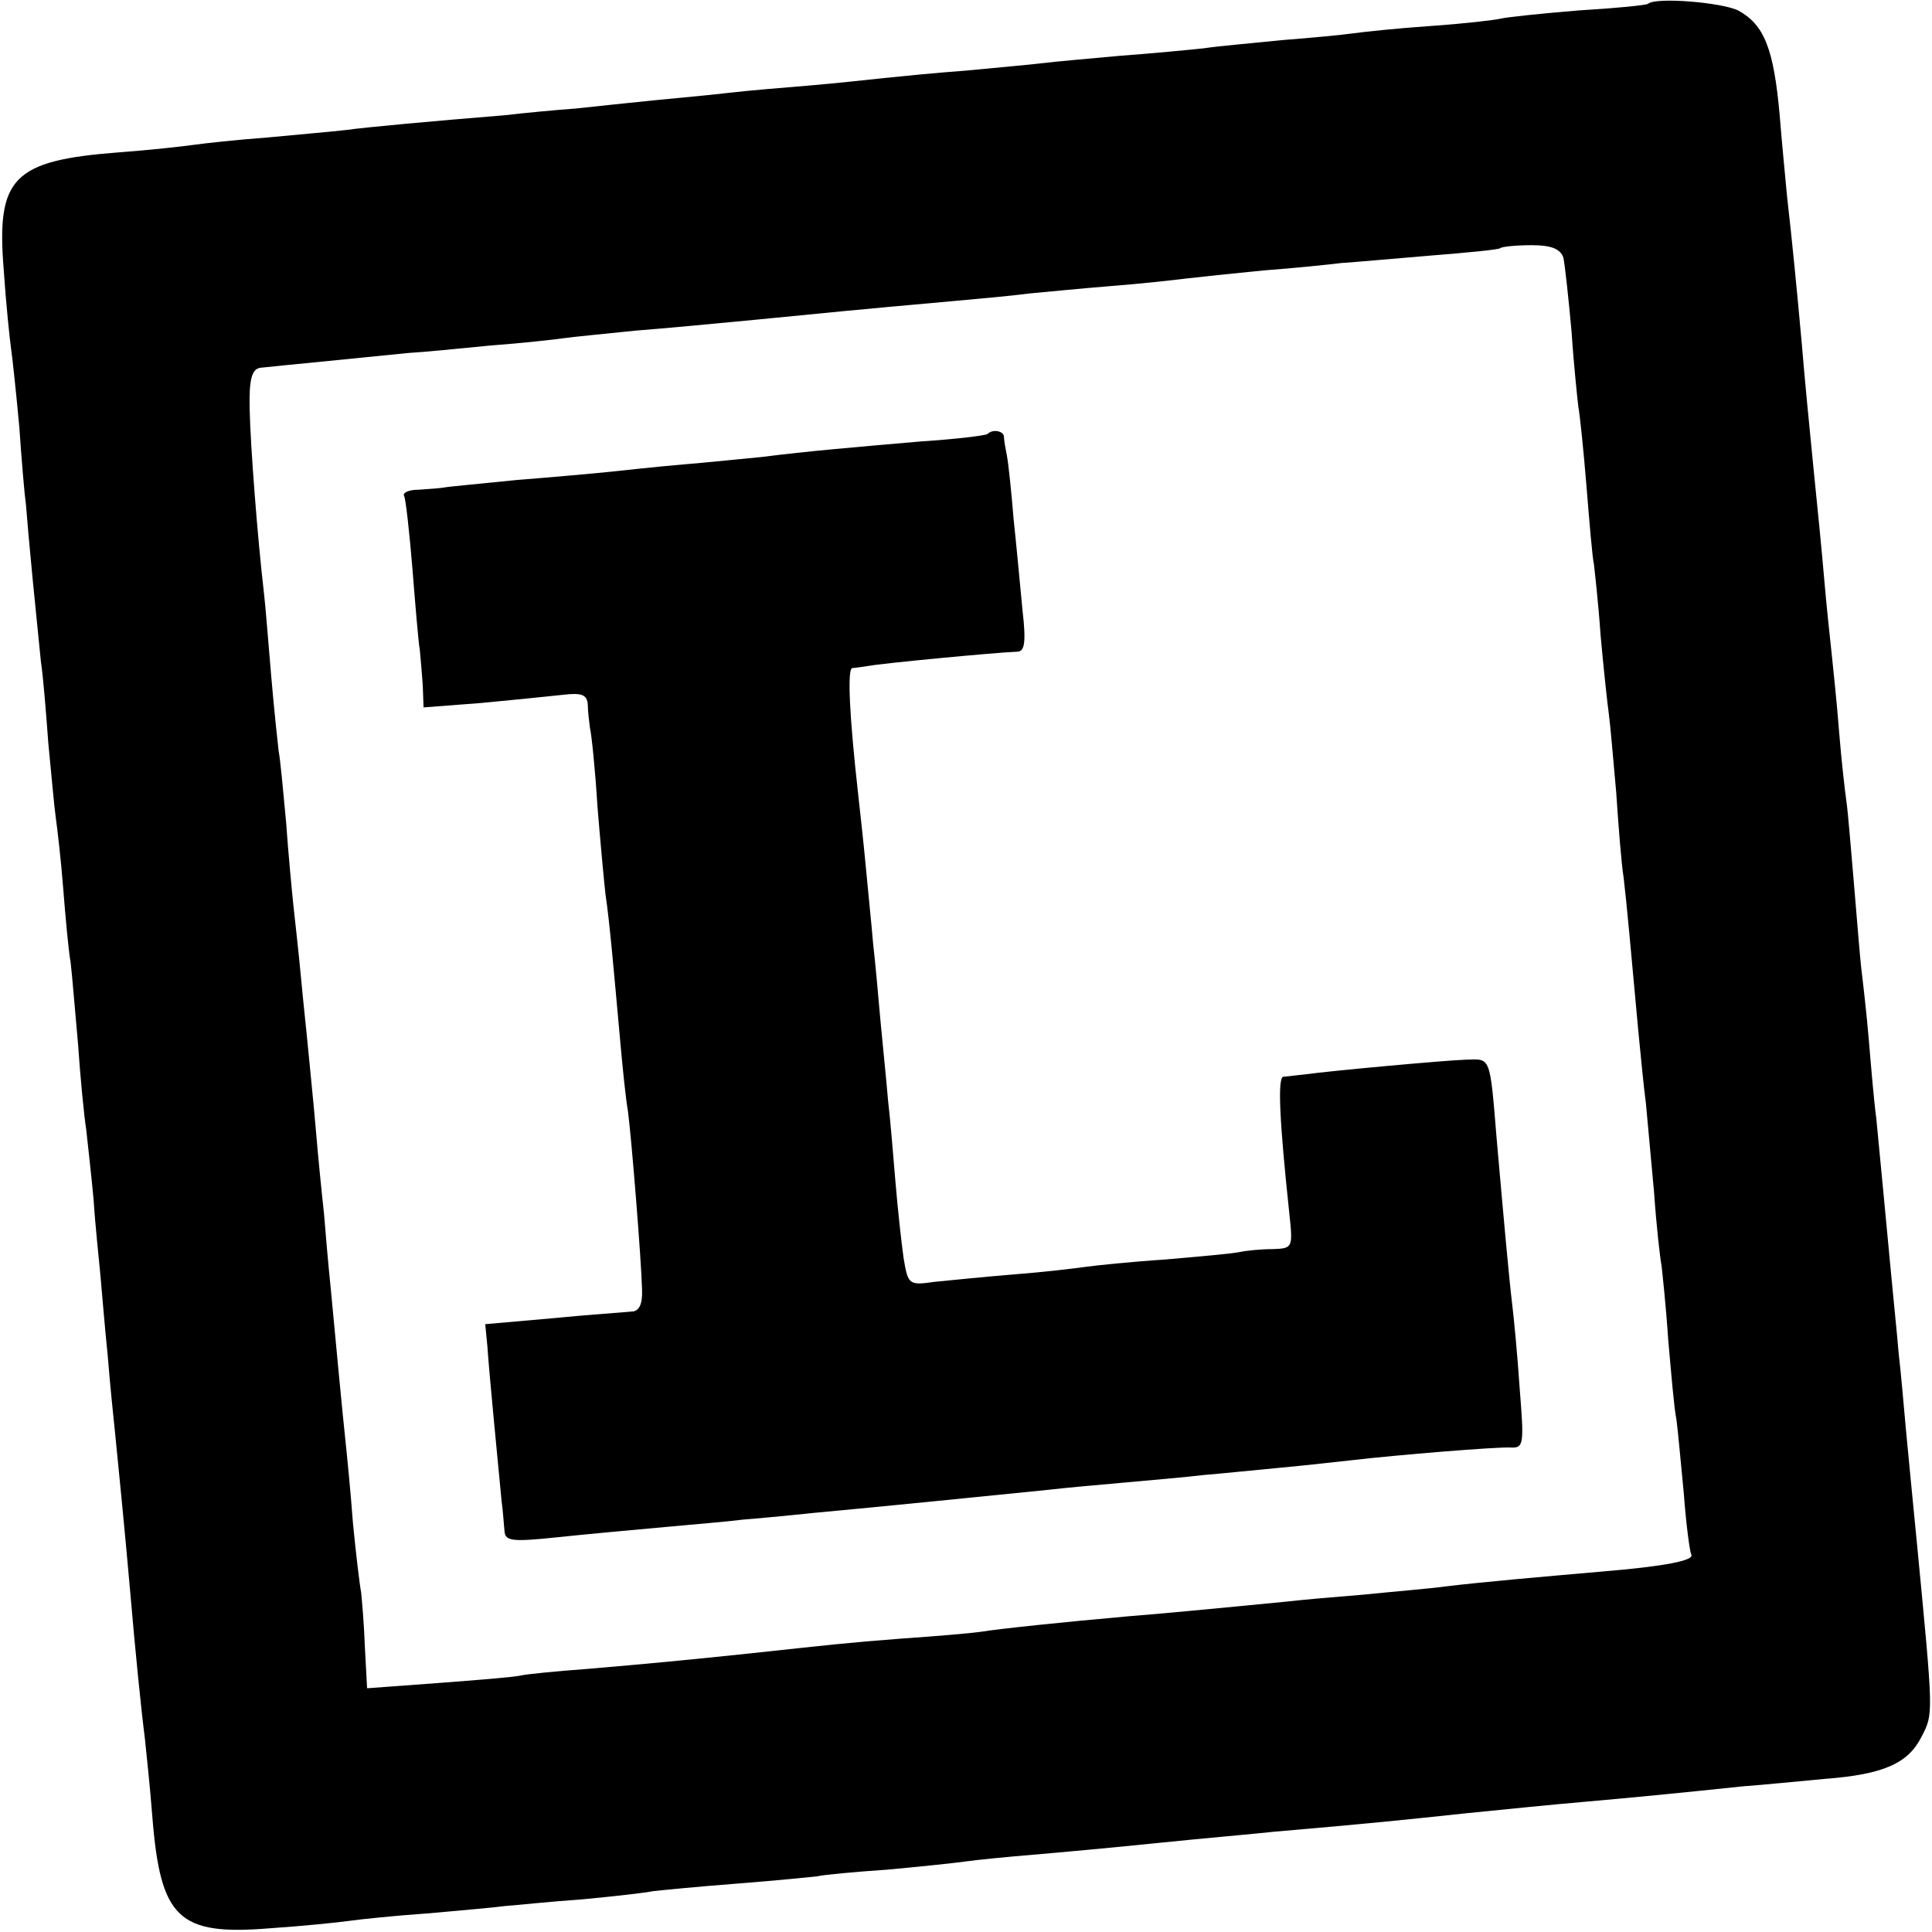
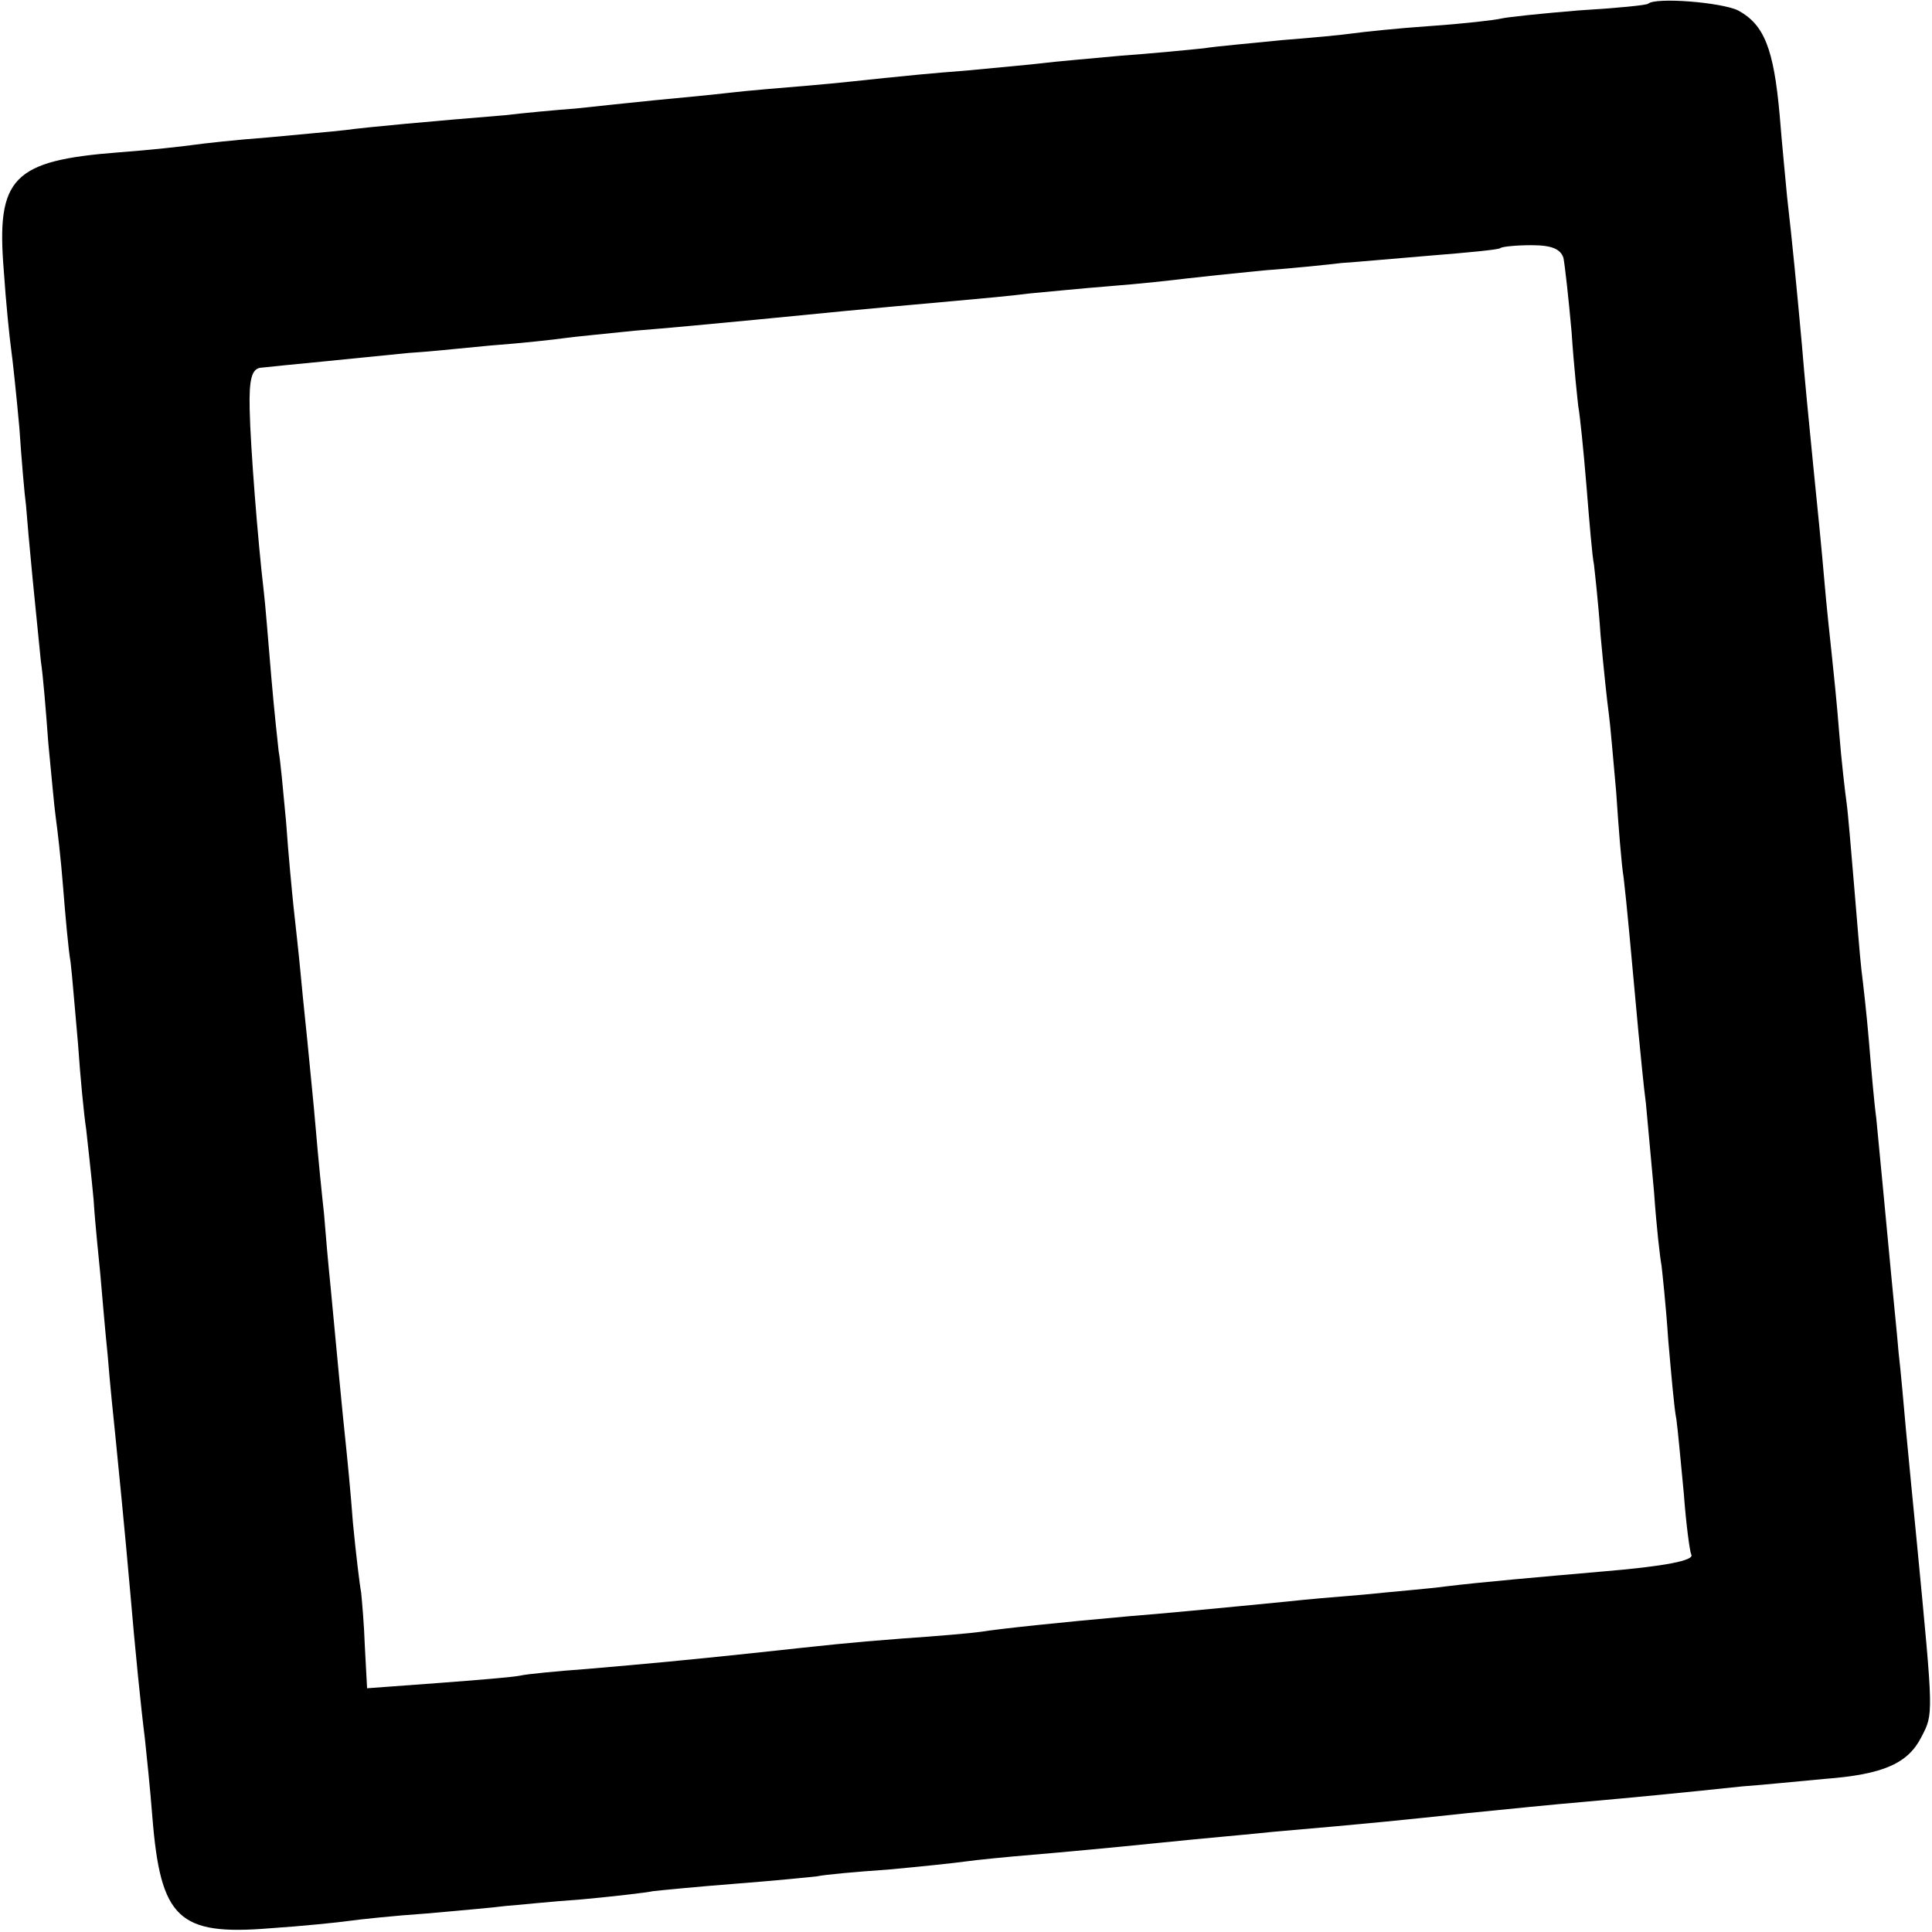
<svg xmlns="http://www.w3.org/2000/svg" version="1.0" width="260pt" height="260pt" viewBox="0 0 260 260" preserveAspectRatio="xMidYMid meet">
  <g transform="translate(0,260) scale(0.1,-0.1)" fill="#000000" stroke="none">
    <path d="M2218 2595 c-2 -2 -43 -6 -93 -9 -49 -4 -97 -9 -105 -11 -8 -2 -51 -7 -95 -10 -44 -3 -91 -8 -105 -10 -14 -2 -56 -6 -95 -9 -38 -4 -86 -8 -105 -11 -19 -2 -70 -7 -112 -10 -43 -4 -90 -8 -105 -10 -16 -2 -62 -6 -103 -10 -41 -3 -91 -8 -110 -10 -19 -2 -64 -7 -100 -10 -36 -3 -85 -7 -110 -10 -25 -3 -70 -7 -100 -10 -30 -3 -77 -8 -105 -11 -27 -2 -70 -6 -95 -9 -98 -8 -186 -16 -215 -20 -16 -2 -64 -6 -105 -10 -41 -3 -86 -8 -100 -10 -14 -2 -59 -7 -100 -10 -143 -11 -165 -34 -155 -158 3 -45 8 -93 10 -107 2 -14 7 -61 11 -105 3 -44 7 -91 9 -105 1 -14 5 -59 9 -100 4 -41 9 -91 11 -110 3 -19 7 -69 10 -110 4 -41 8 -86 10 -100 2 -14 7 -56 10 -95 3 -38 7 -83 10 -100 2 -16 6 -66 10 -110 3 -44 8 -96 11 -115 2 -19 7 -62 10 -95 2 -33 7 -78 9 -100 2 -22 6 -71 10 -110 3 -38 8 -86 10 -105 4 -40 13 -130 20 -210 7 -82 15 -161 20 -200 2 -19 7 -66 10 -105 11 -137 35 -160 158 -150 45 3 93 8 107 10 14 2 61 7 105 10 44 4 91 8 105 10 14 1 61 6 104 9 43 4 86 9 95 11 9 1 59 6 111 10 52 4 102 9 110 10 8 2 51 6 95 9 44 4 91 9 105 11 14 2 54 6 90 9 36 3 112 10 170 16 58 6 128 12 155 15 128 11 176 16 260 25 50 5 119 12 155 15 68 6 130 12 215 21 28 2 77 7 110 10 80 6 113 21 131 57 16 31 16 28 -6 257 -5 52 -12 122 -15 155 -3 33 -7 80 -10 105 -2 25 -7 72 -10 105 -7 75 -15 158 -20 210 -3 22 -7 69 -10 105 -3 36 -8 79 -10 95 -2 17 -6 68 -10 115 -4 47 -8 96 -10 110 -2 14 -7 57 -10 95 -3 39 -8 86 -10 105 -2 19 -7 64 -10 100 -3 36 -10 106 -15 155 -5 50 -12 122 -15 160 -7 77 -13 139 -20 200 -2 22 -7 72 -10 110 -8 90 -21 122 -56 141 -23 11 -111 18 -121 9z m-114 -342 c2 -10 7 -55 11 -100 3 -46 8 -91 9 -100 2 -10 7 -58 11 -107 4 -50 8 -97 10 -105 1 -9 6 -52 9 -96 4 -44 9 -91 11 -105 2 -14 6 -62 10 -106 3 -45 7 -97 10 -115 4 -33 10 -100 20 -209 3 -30 7 -73 10 -95 2 -22 7 -76 11 -120 3 -44 8 -88 10 -98 1 -9 6 -54 9 -100 4 -45 8 -93 11 -107 2 -14 6 -59 10 -100 3 -41 8 -78 10 -82 5 -8 -36 -16 -121 -23 -80 -7 -161 -14 -210 -20 -22 -3 -71 -7 -110 -11 -38 -3 -83 -7 -100 -9 -102 -10 -176 -17 -215 -20 -90 -8 -176 -17 -200 -21 -14 -2 -61 -6 -105 -9 -78 -6 -93 -8 -205 -20 -85 -9 -138 -14 -220 -21 -41 -3 -82 -7 -90 -9 -9 -2 -58 -6 -111 -10 l-95 -7 -3 56 c-1 30 -4 63 -5 73 -2 10 -7 52 -11 93 -3 41 -8 91 -10 110 -4 37 -12 122 -20 207 -3 29 -7 74 -9 100 -3 27 -8 77 -11 113 -3 36 -8 83 -10 105 -2 22 -7 67 -10 100 -3 33 -8 76 -10 95 -2 19 -7 71 -10 114 -4 43 -8 86 -10 95 -1 9 -6 54 -10 101 -4 47 -8 98 -10 114 -8 68 -18 195 -19 245 -1 41 3 54 14 56 8 1 49 5 90 9 41 4 91 9 110 11 19 1 69 6 110 10 41 3 86 8 100 10 14 2 57 6 95 10 39 3 113 10 165 15 91 9 131 13 265 25 33 3 78 7 100 10 22 2 72 7 110 10 39 3 84 8 100 10 17 2 64 7 105 11 41 3 89 8 105 10 17 1 71 6 120 10 50 4 92 8 94 10 2 2 21 4 42 4 27 0 39 -5 43 -17z" />
-     <path d="M1329 2016 c-2 -2 -42 -7 -89 -10 -92 -8 -152 -13 -215 -21 -22 -2 -69 -7 -105 -10 -36 -3 -81 -8 -100 -10 -19 -2 -75 -7 -125 -11 -49 -5 -93 -9 -97 -10 -5 -1 -20 -2 -34 -3 -14 0 -23 -4 -20 -9 2 -4 7 -48 11 -97 4 -50 8 -99 10 -110 1 -11 3 -33 4 -49 l1 -28 78 6 c42 4 92 9 110 11 25 3 32 0 33 -13 0 -9 2 -24 3 -32 2 -8 7 -55 10 -105 4 -49 9 -103 11 -120 5 -32 11 -100 20 -200 3 -33 7 -73 10 -90 5 -38 18 -200 19 -240 1 -20 -4 -30 -14 -30 -8 -1 -56 -4 -106 -9 l-91 -8 3 -31 c2 -33 15 -164 19 -207 2 -14 3 -32 4 -41 1 -13 11 -14 69 -8 37 4 103 10 147 14 44 4 91 8 105 10 14 1 57 5 95 9 88 8 255 25 315 31 25 3 72 7 105 10 33 3 80 7 105 10 25 2 72 7 105 10 33 3 76 8 95 10 60 7 194 18 213 17 18 -1 18 5 12 81 -3 45 -8 96 -10 112 -4 33 -11 110 -21 224 -9 110 -8 106 -40 105 -30 -1 -183 -15 -219 -20 -11 -1 -24 -3 -28 -3 -8 -1 -5 -61 8 -183 5 -47 5 -48 -22 -49 -16 0 -36 -2 -45 -4 -9 -2 -54 -6 -100 -10 -46 -3 -94 -8 -108 -10 -14 -2 -56 -7 -95 -10 -38 -3 -86 -8 -107 -10 -35 -5 -36 -4 -42 32 -3 21 -8 67 -11 103 -3 36 -7 85 -10 110 -2 25 -7 72 -10 105 -3 33 -7 80 -10 105 -2 25 -7 72 -10 105 -3 33 -8 76 -10 95 -12 107 -15 170 -8 171 4 0 15 2 23 3 14 3 170 18 199 19 10 0 12 13 7 56 -3 31 -8 86 -12 123 -3 37 -7 75 -9 85 -2 10 -4 21 -4 26 -1 7 -15 10 -22 3z" />
  </g>
</svg>